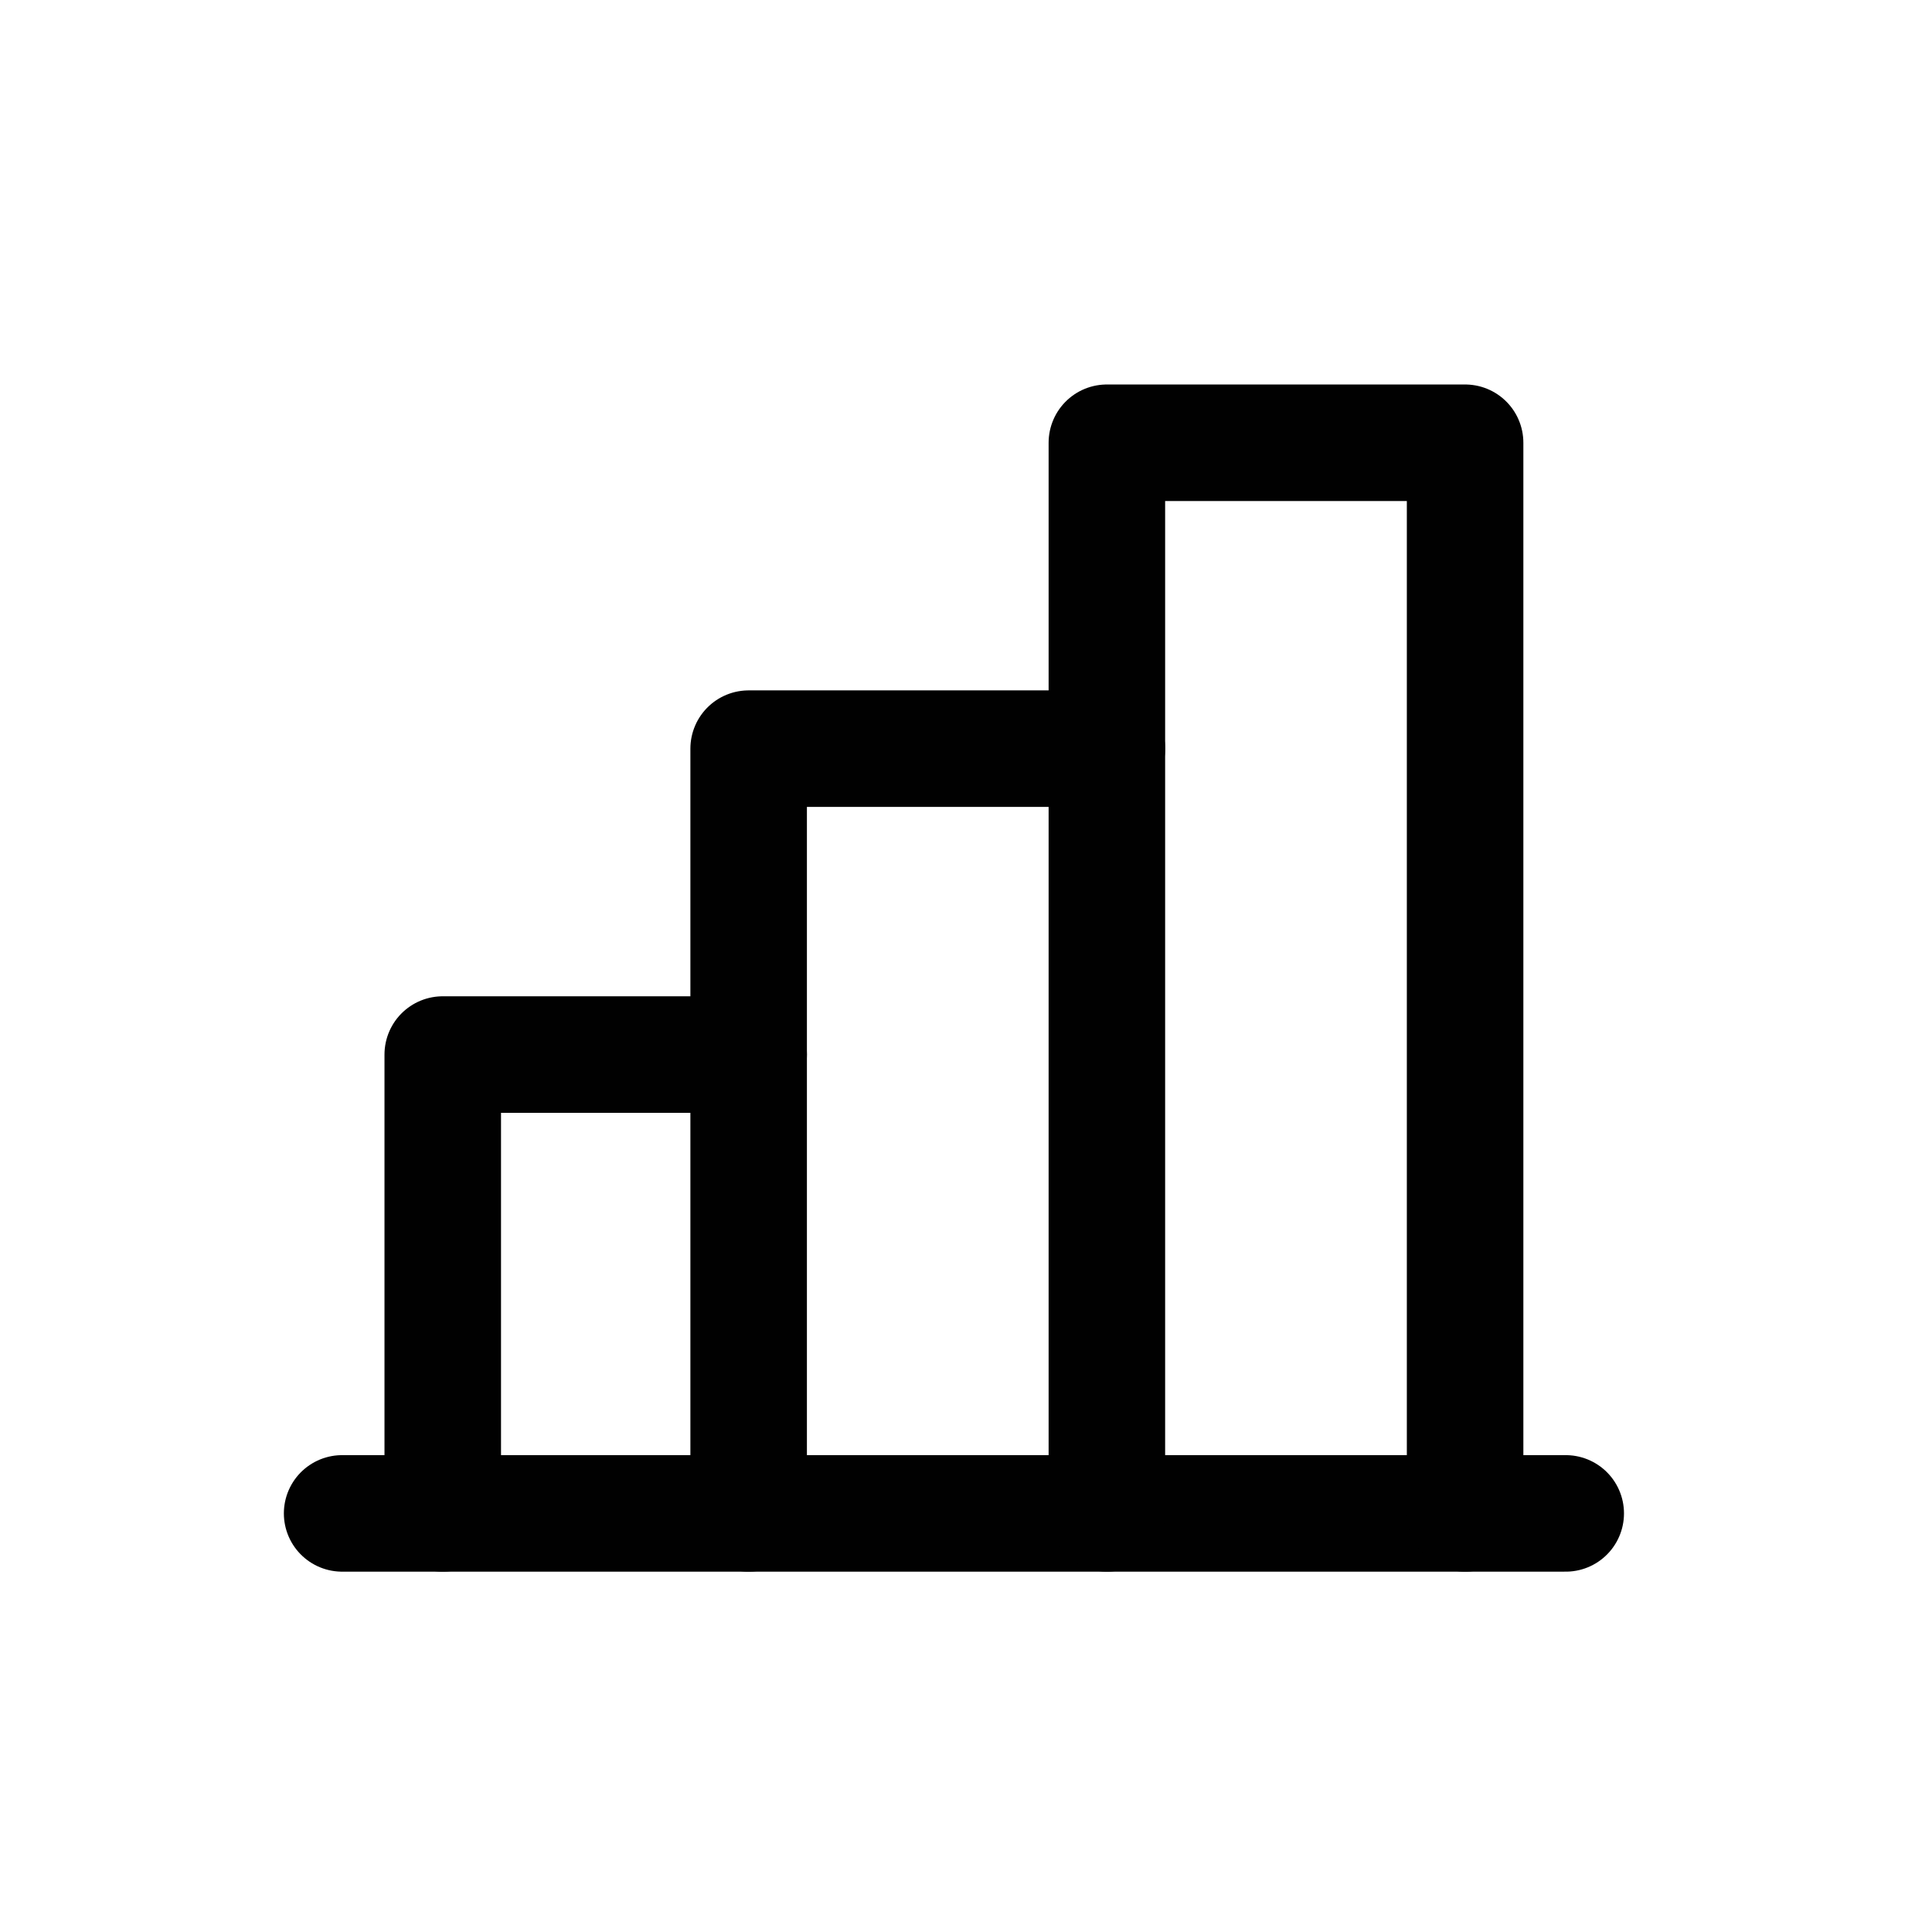
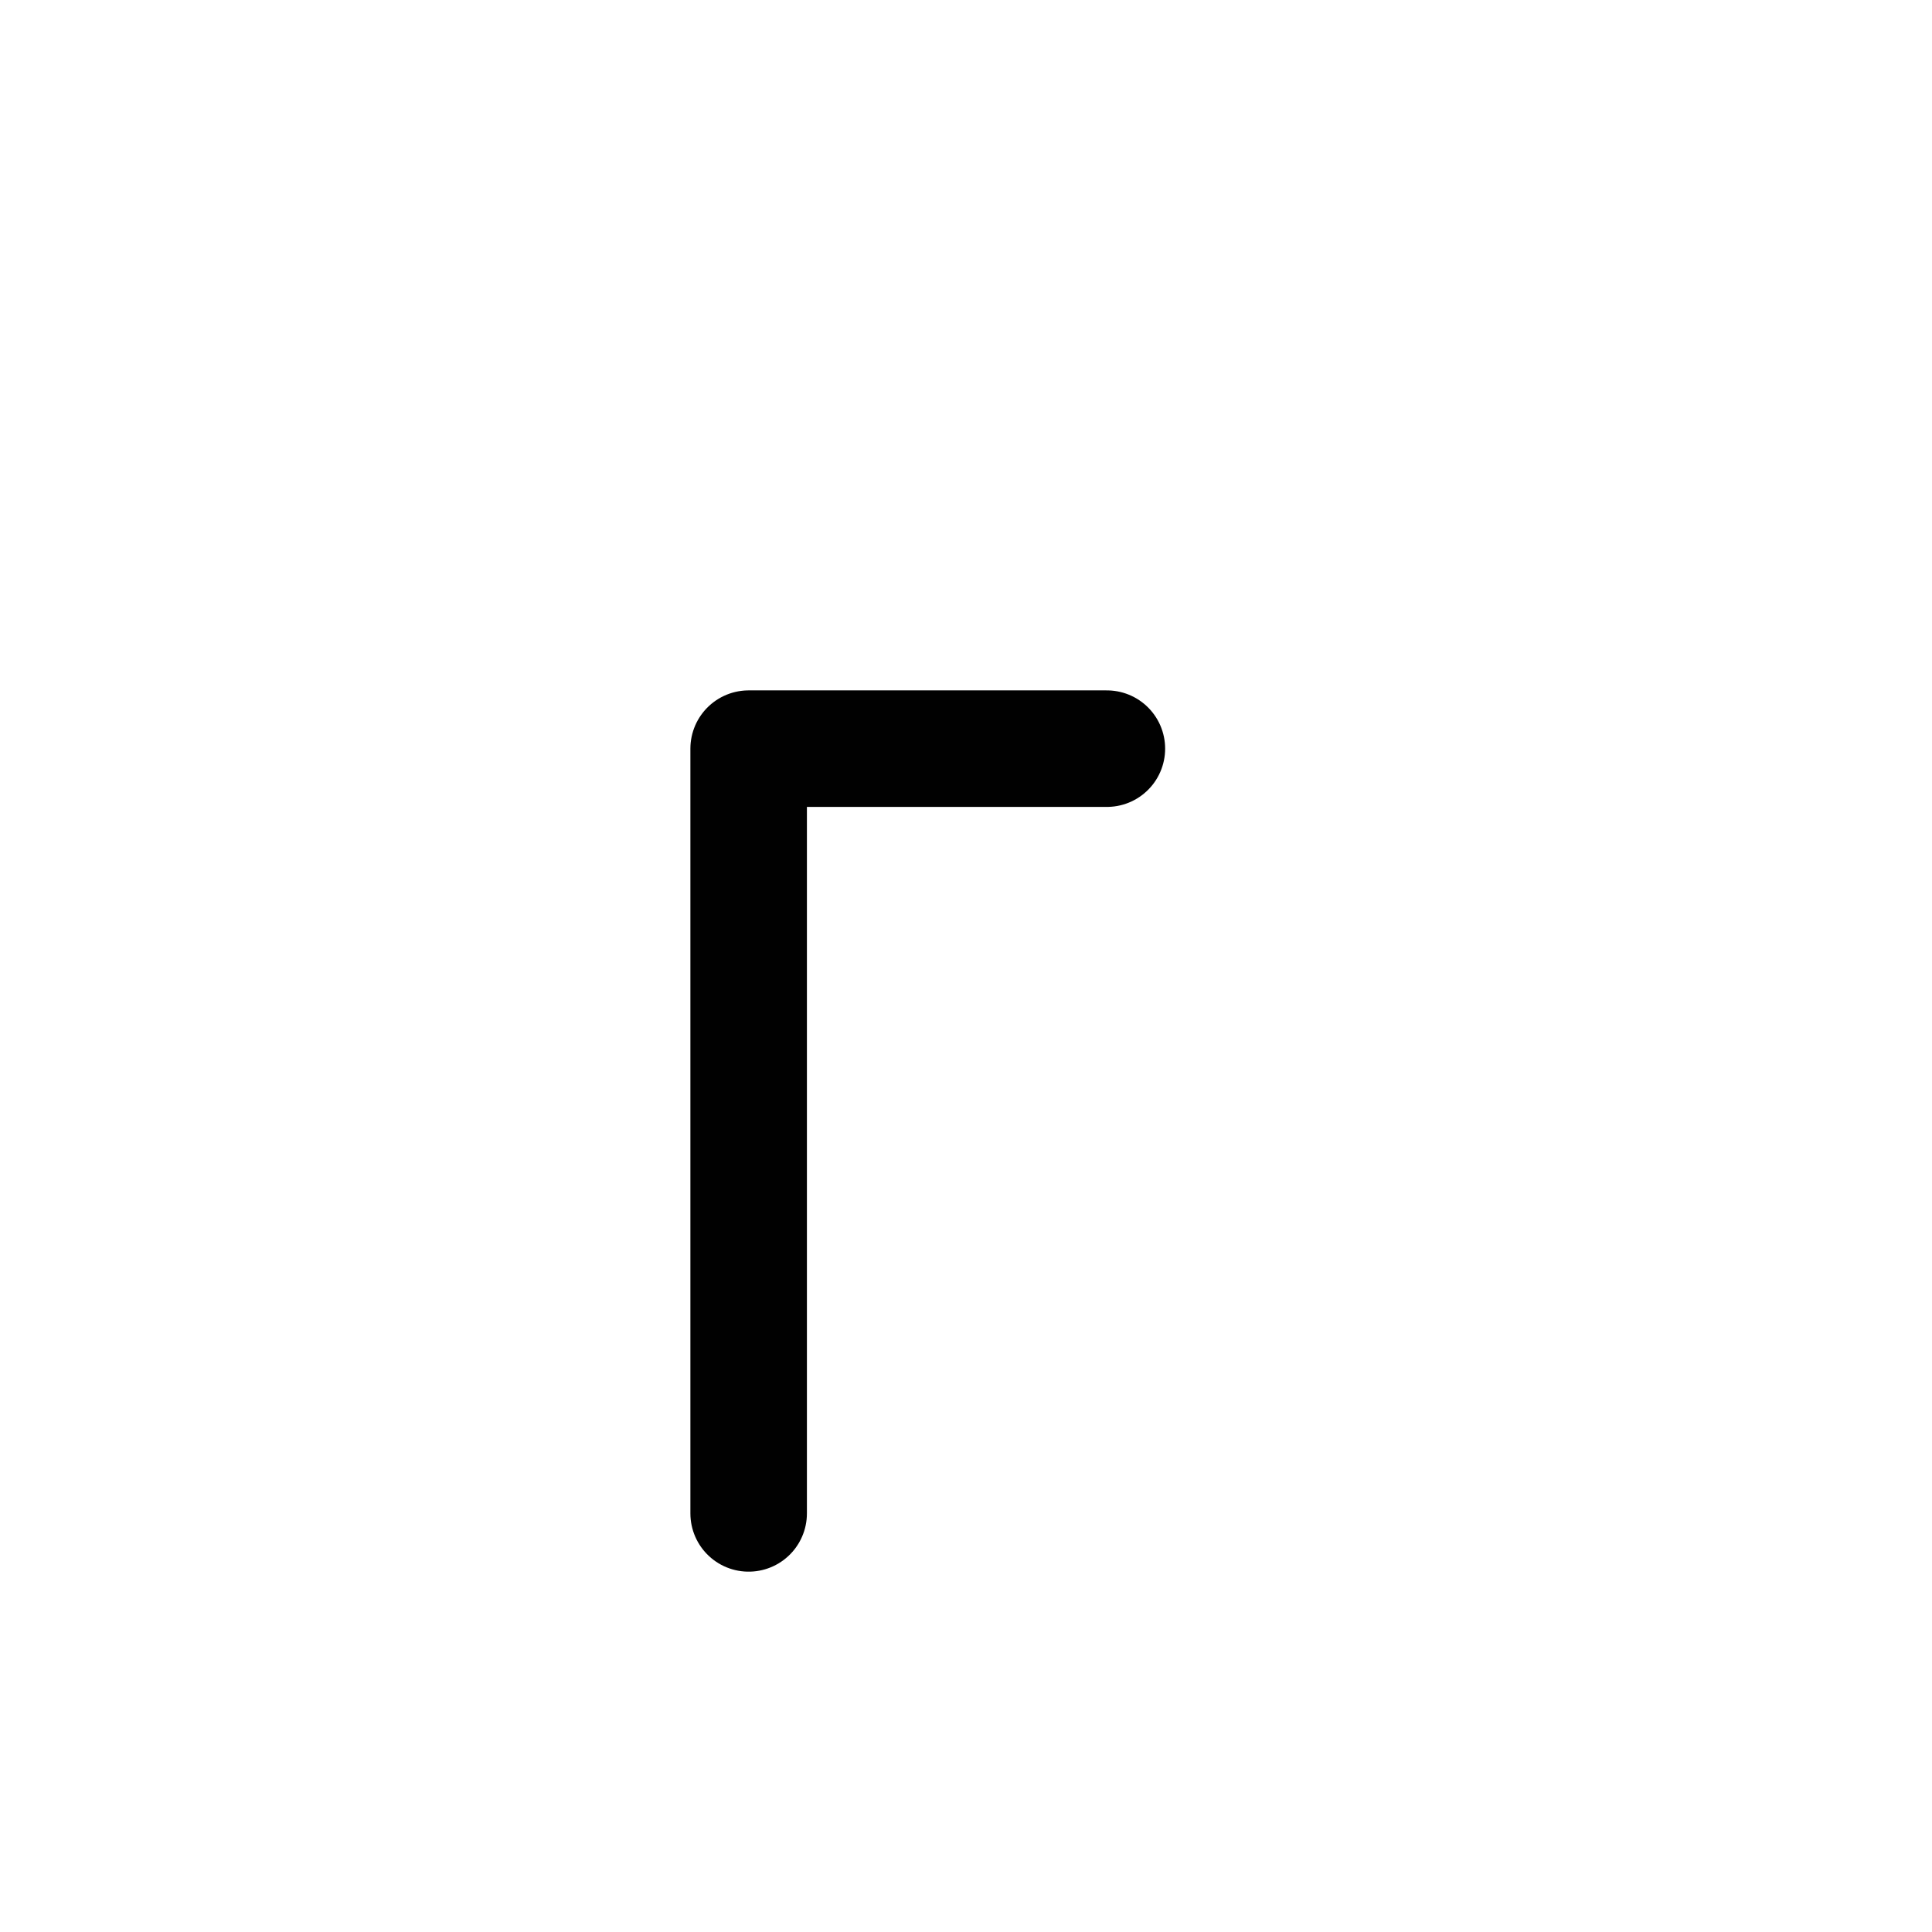
<svg xmlns="http://www.w3.org/2000/svg" version="1.1" id="Layer_1" x="0px" y="0px" viewBox="0 0 48 48" style="enable-background:new 0 0 48 48;" xml:space="preserve">
  <style type="text/css">
	.st0{fill:none;stroke:#010101;stroke-width:2.895;stroke-linecap:round;stroke-linejoin:round;}
</style>
  <g>
-     <polyline class="st0" points="11,37.6 11,26.2 18.6,26.2  " />
-     <line class="st0" x1="38.9" y1="37.6" x2="8.5" y2="37.6" />
    <polyline class="st0" points="18.6,37.6 18.6,18.6 27.5,18.6  " />
-     <polyline class="st0" points="27.5,37.6 27.5,11 36.4,11 36.4,37.6  " />
  </g>
</svg>